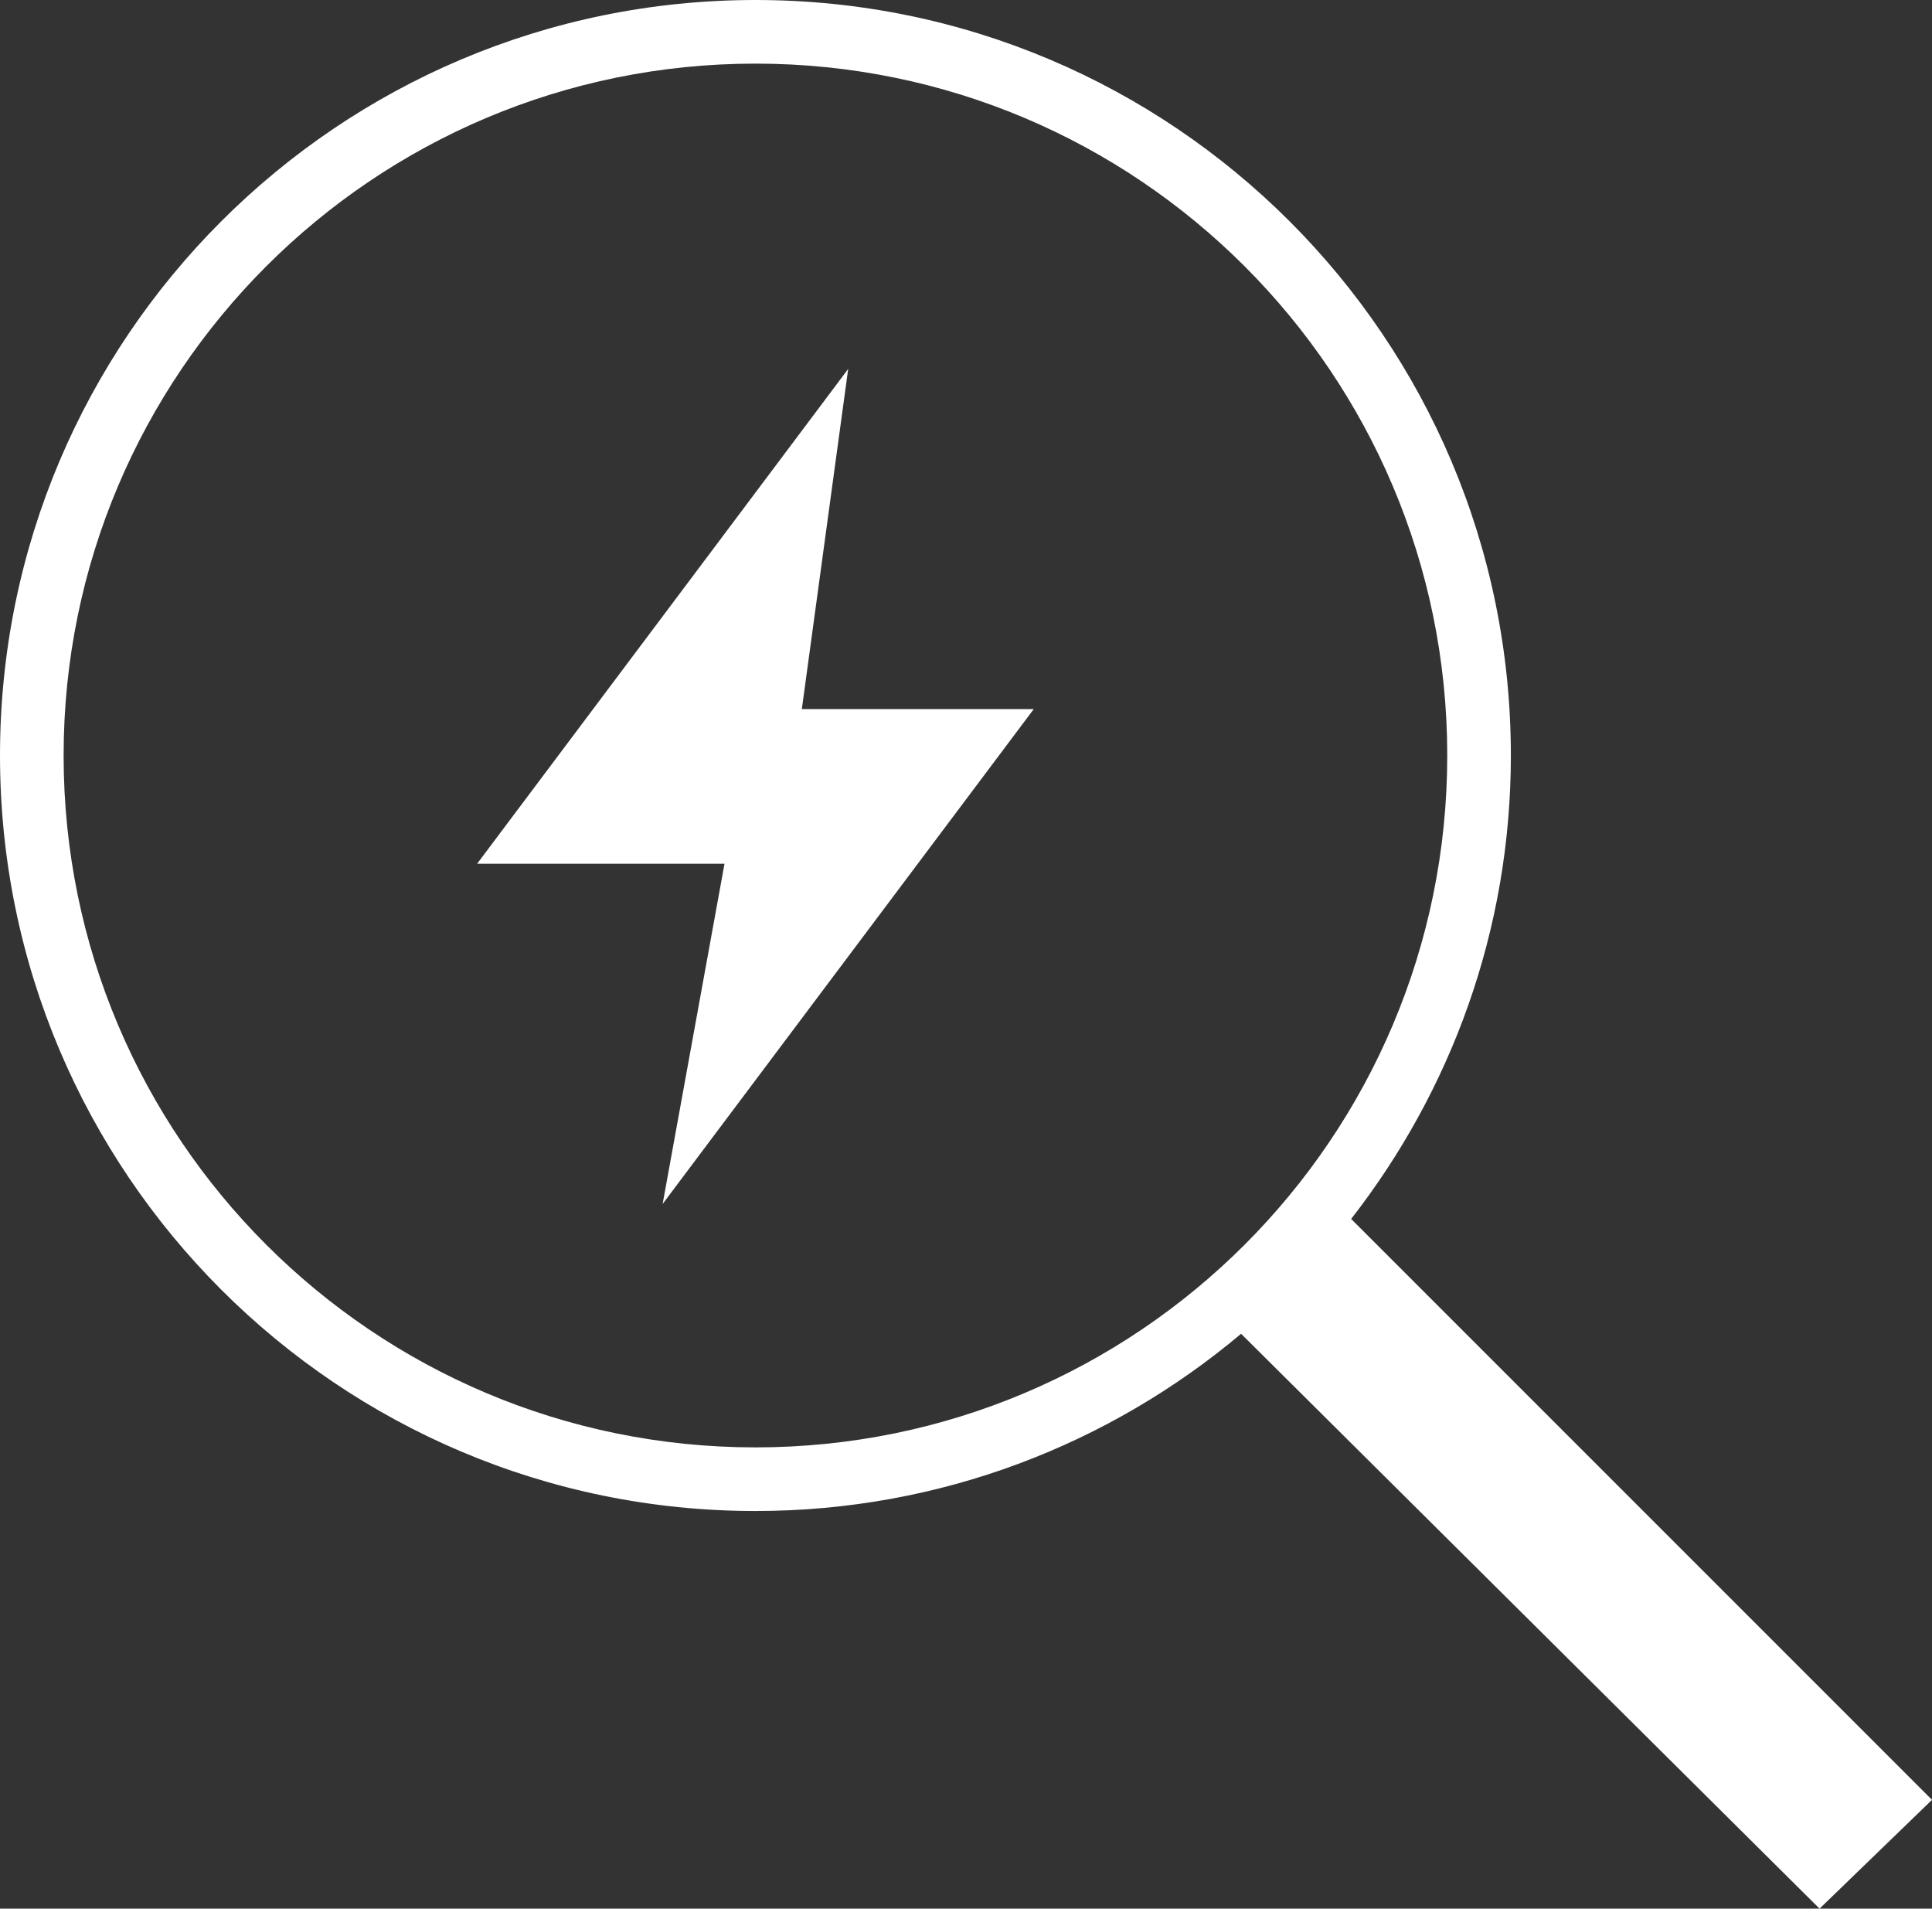
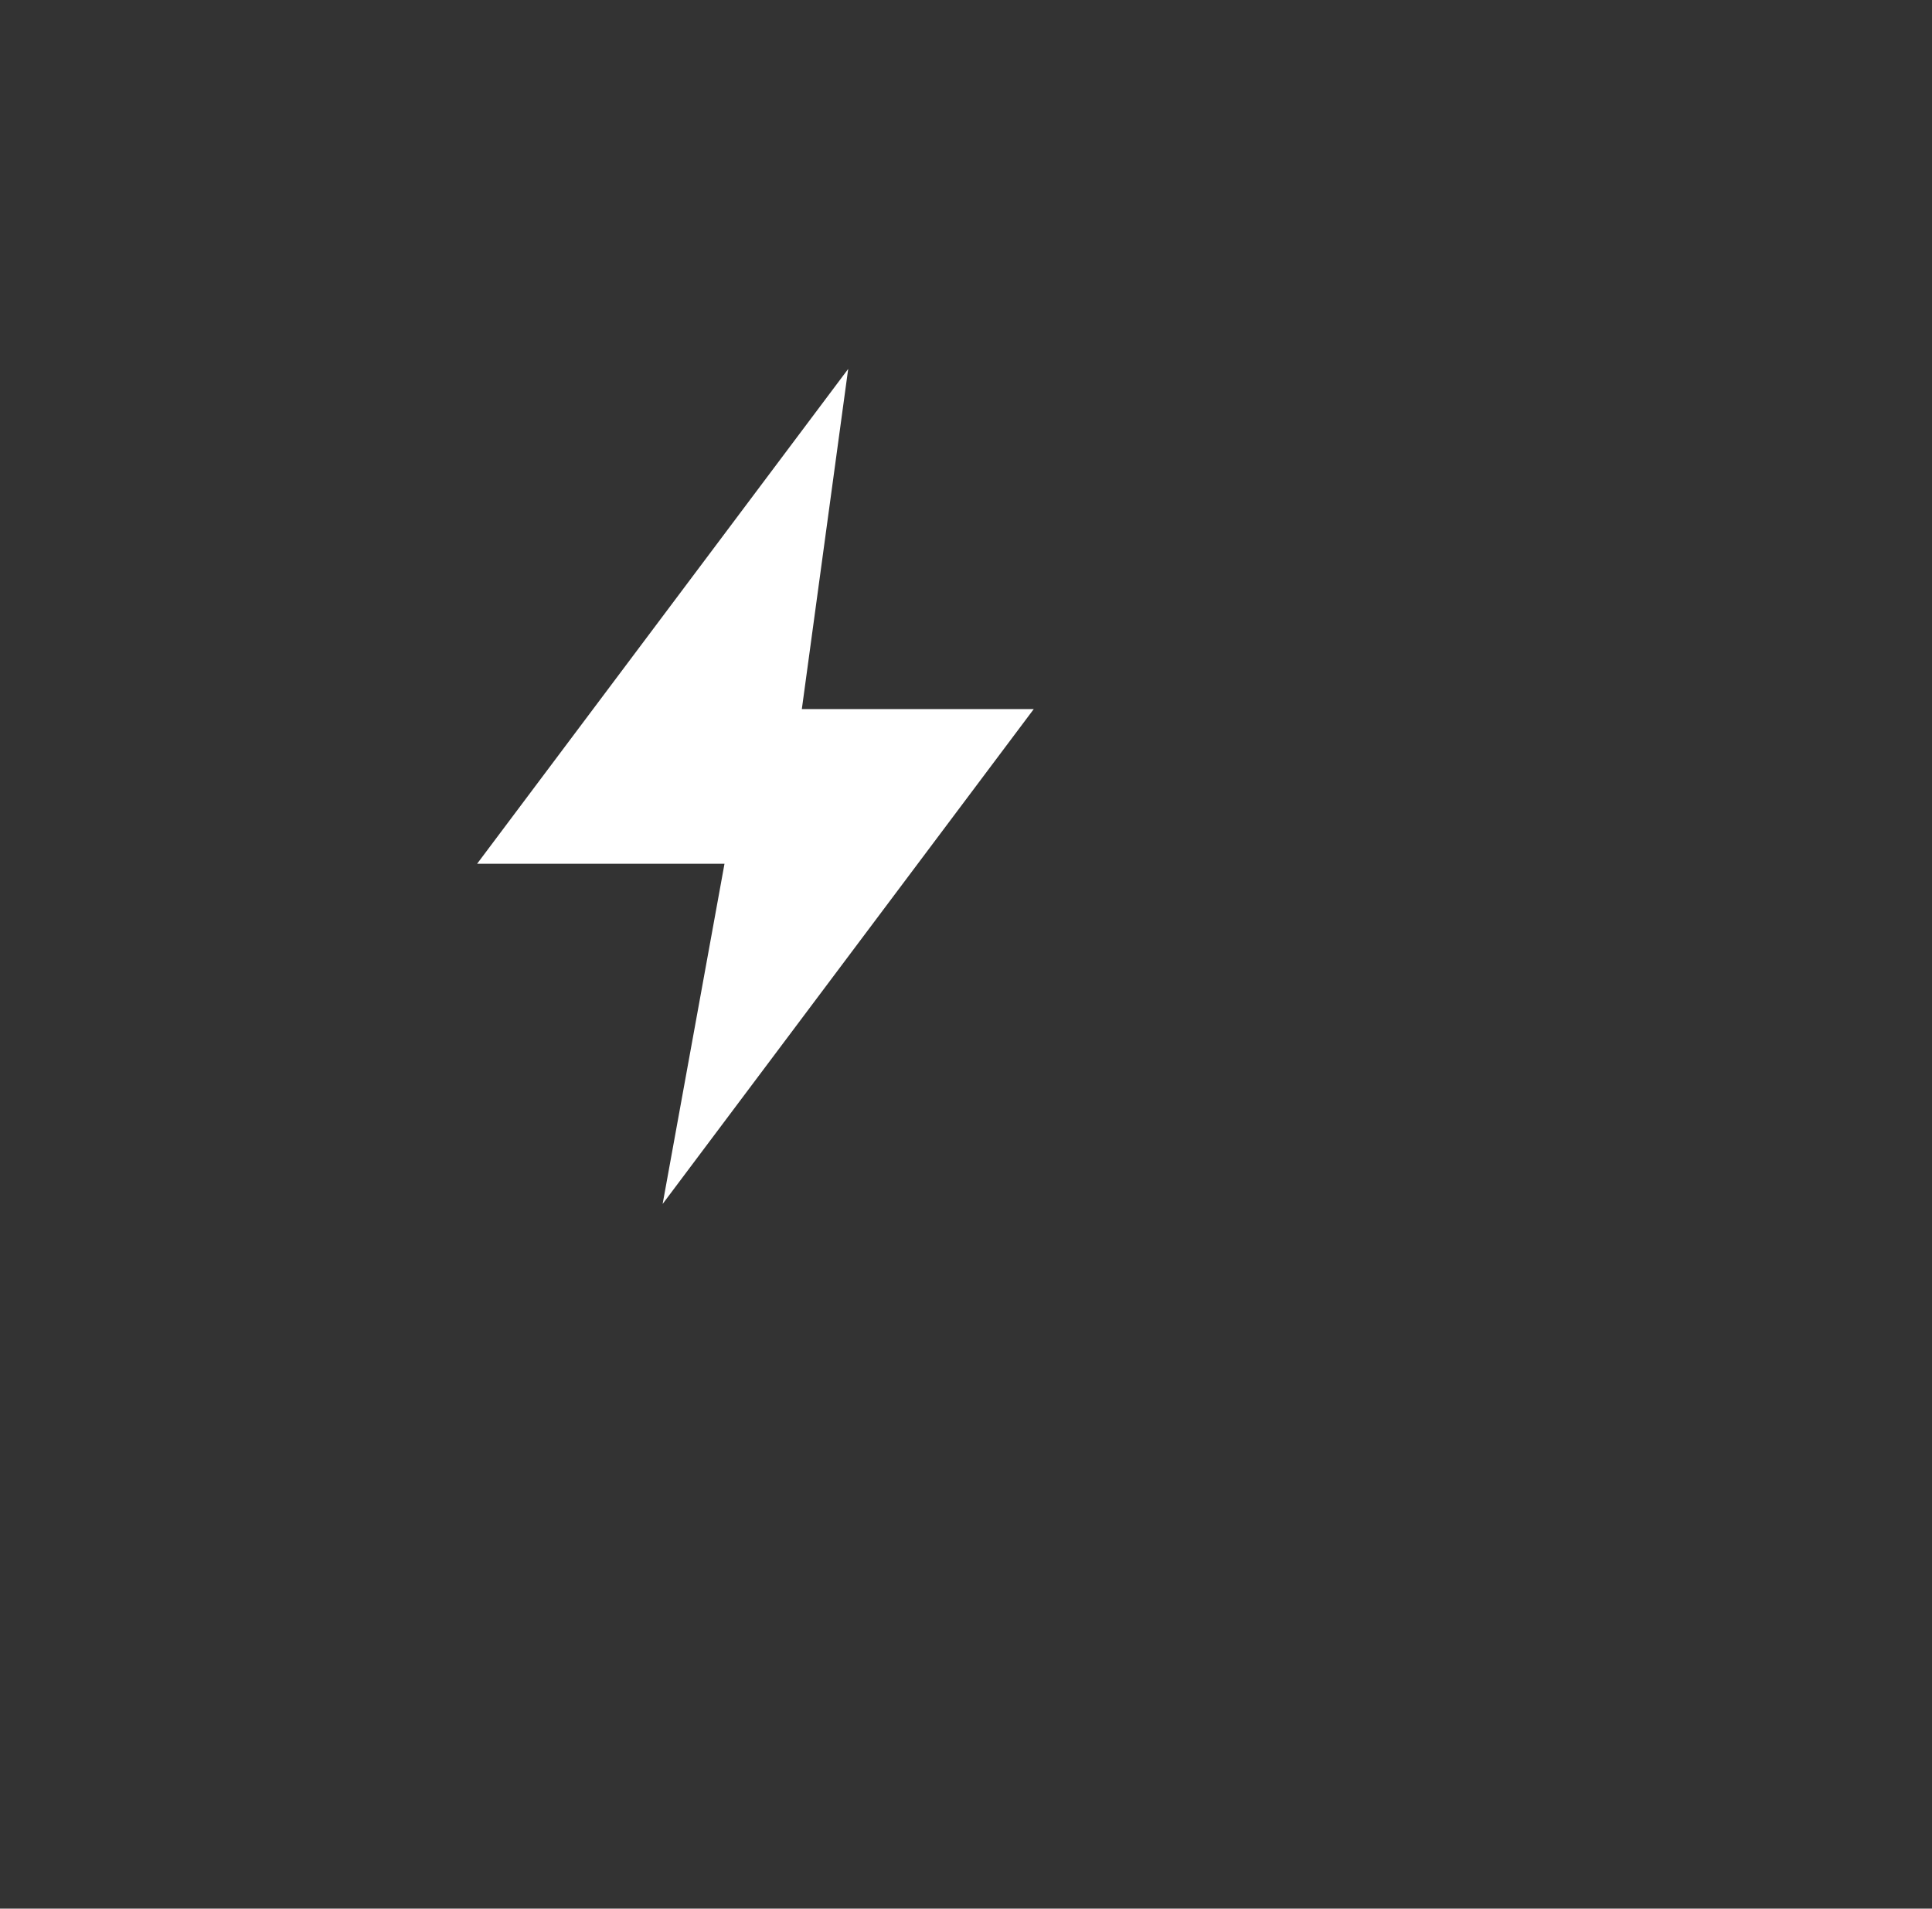
<svg xmlns="http://www.w3.org/2000/svg" version="1.1" x="0px" y="0px" width="48.592px" height="48px" viewBox="0 0 48.592 48" style="enable-background:new 0 0 48.592 48;" xml:space="preserve">
  <rect x="0" y="0" width="48.592" height="48" fill="#333333" stroke="none" />
  <style type="text/css">
	.st0{fill:#FFFFFF;}
</style>
  <defs>
</defs>
  <g id="Search_1_">
-     <path class="st0" d="M33.983,30.655C36.492,27.435,38,23.397,38,19C38,8.507,29.493,0,19,0C8.507,0,0,8.507,0,19s8.507,19,19,19   c4.654,0,8.912-1.679,12.215-4.457L45.764,48l2.828-2.736L33.983,30.655z M19,36.4C9.391,36.4,1.6,28.609,1.6,19S9.391,1.6,19,1.6   c9.609,0,17.4,7.791,17.4,17.4S28.609,36.4,19,36.4z" />
-   </g>
+     </g>
  <g id="Lightening_1_">
    <path class="st0" d="M21.333,9.278L12,21.722h6.222l-1.556,8.556L26,17.833h-5.833L21.333,9.278L21.333,9.278z" />
  </g>
</svg>